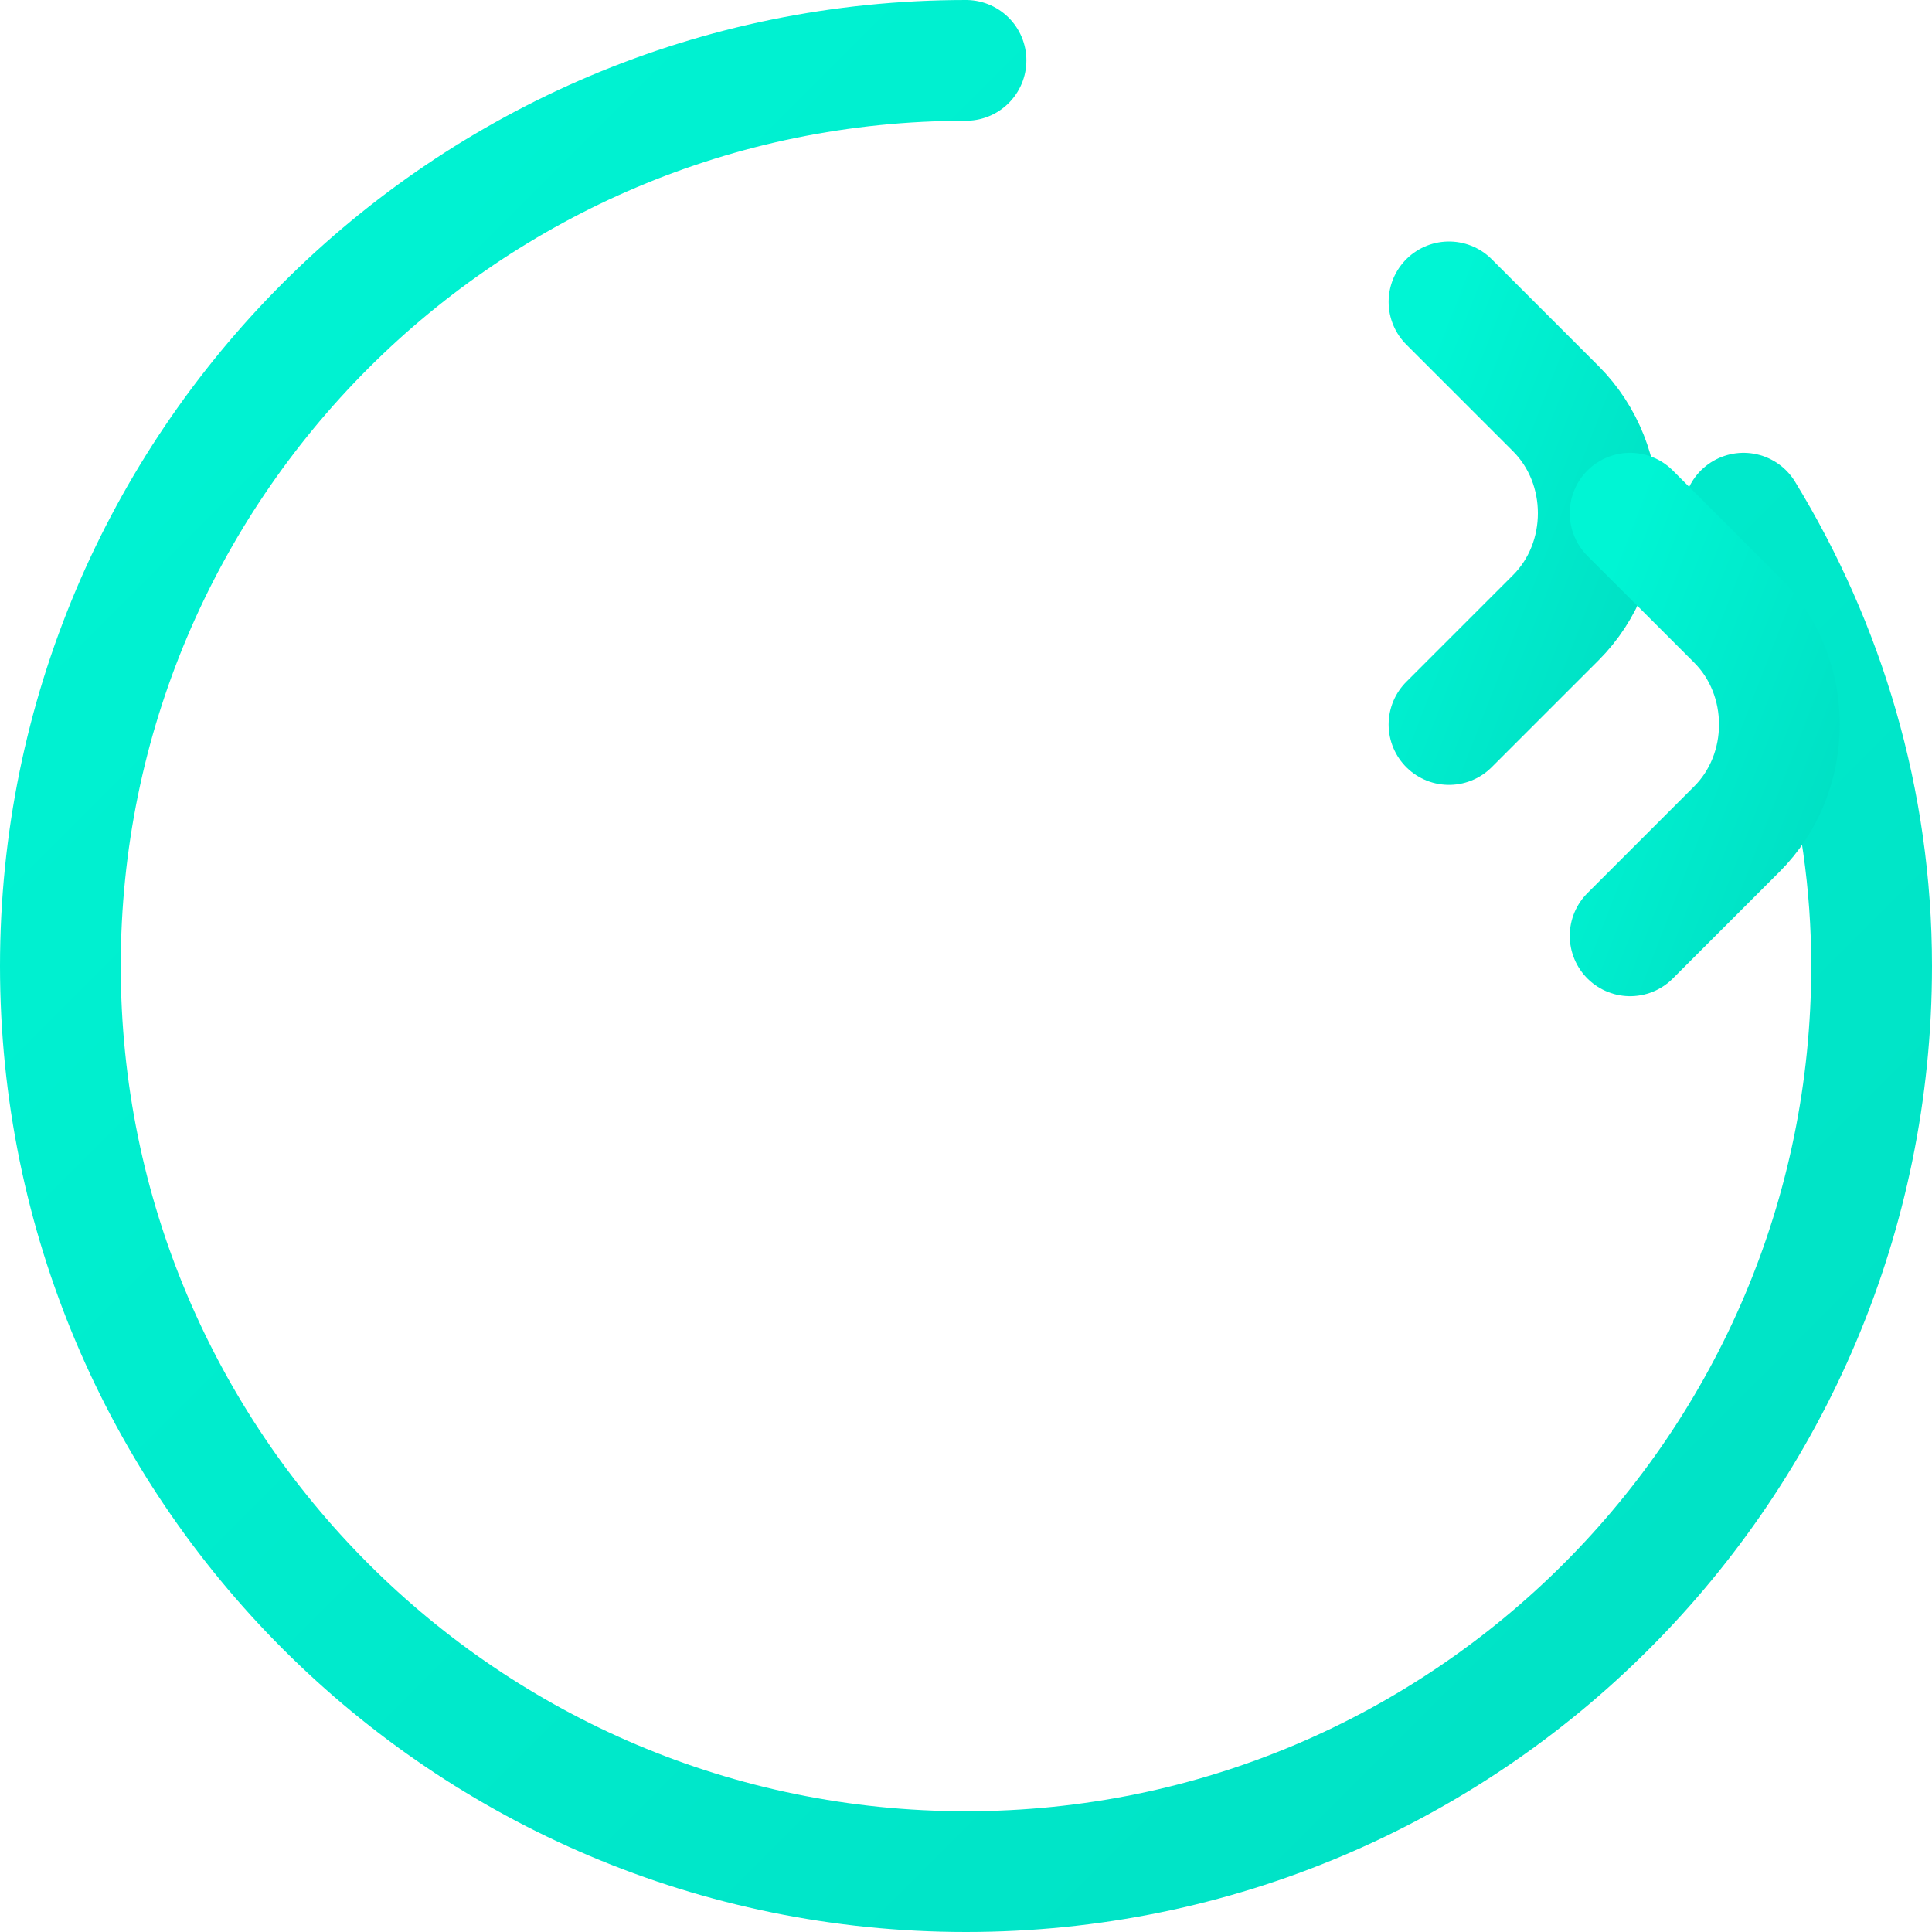
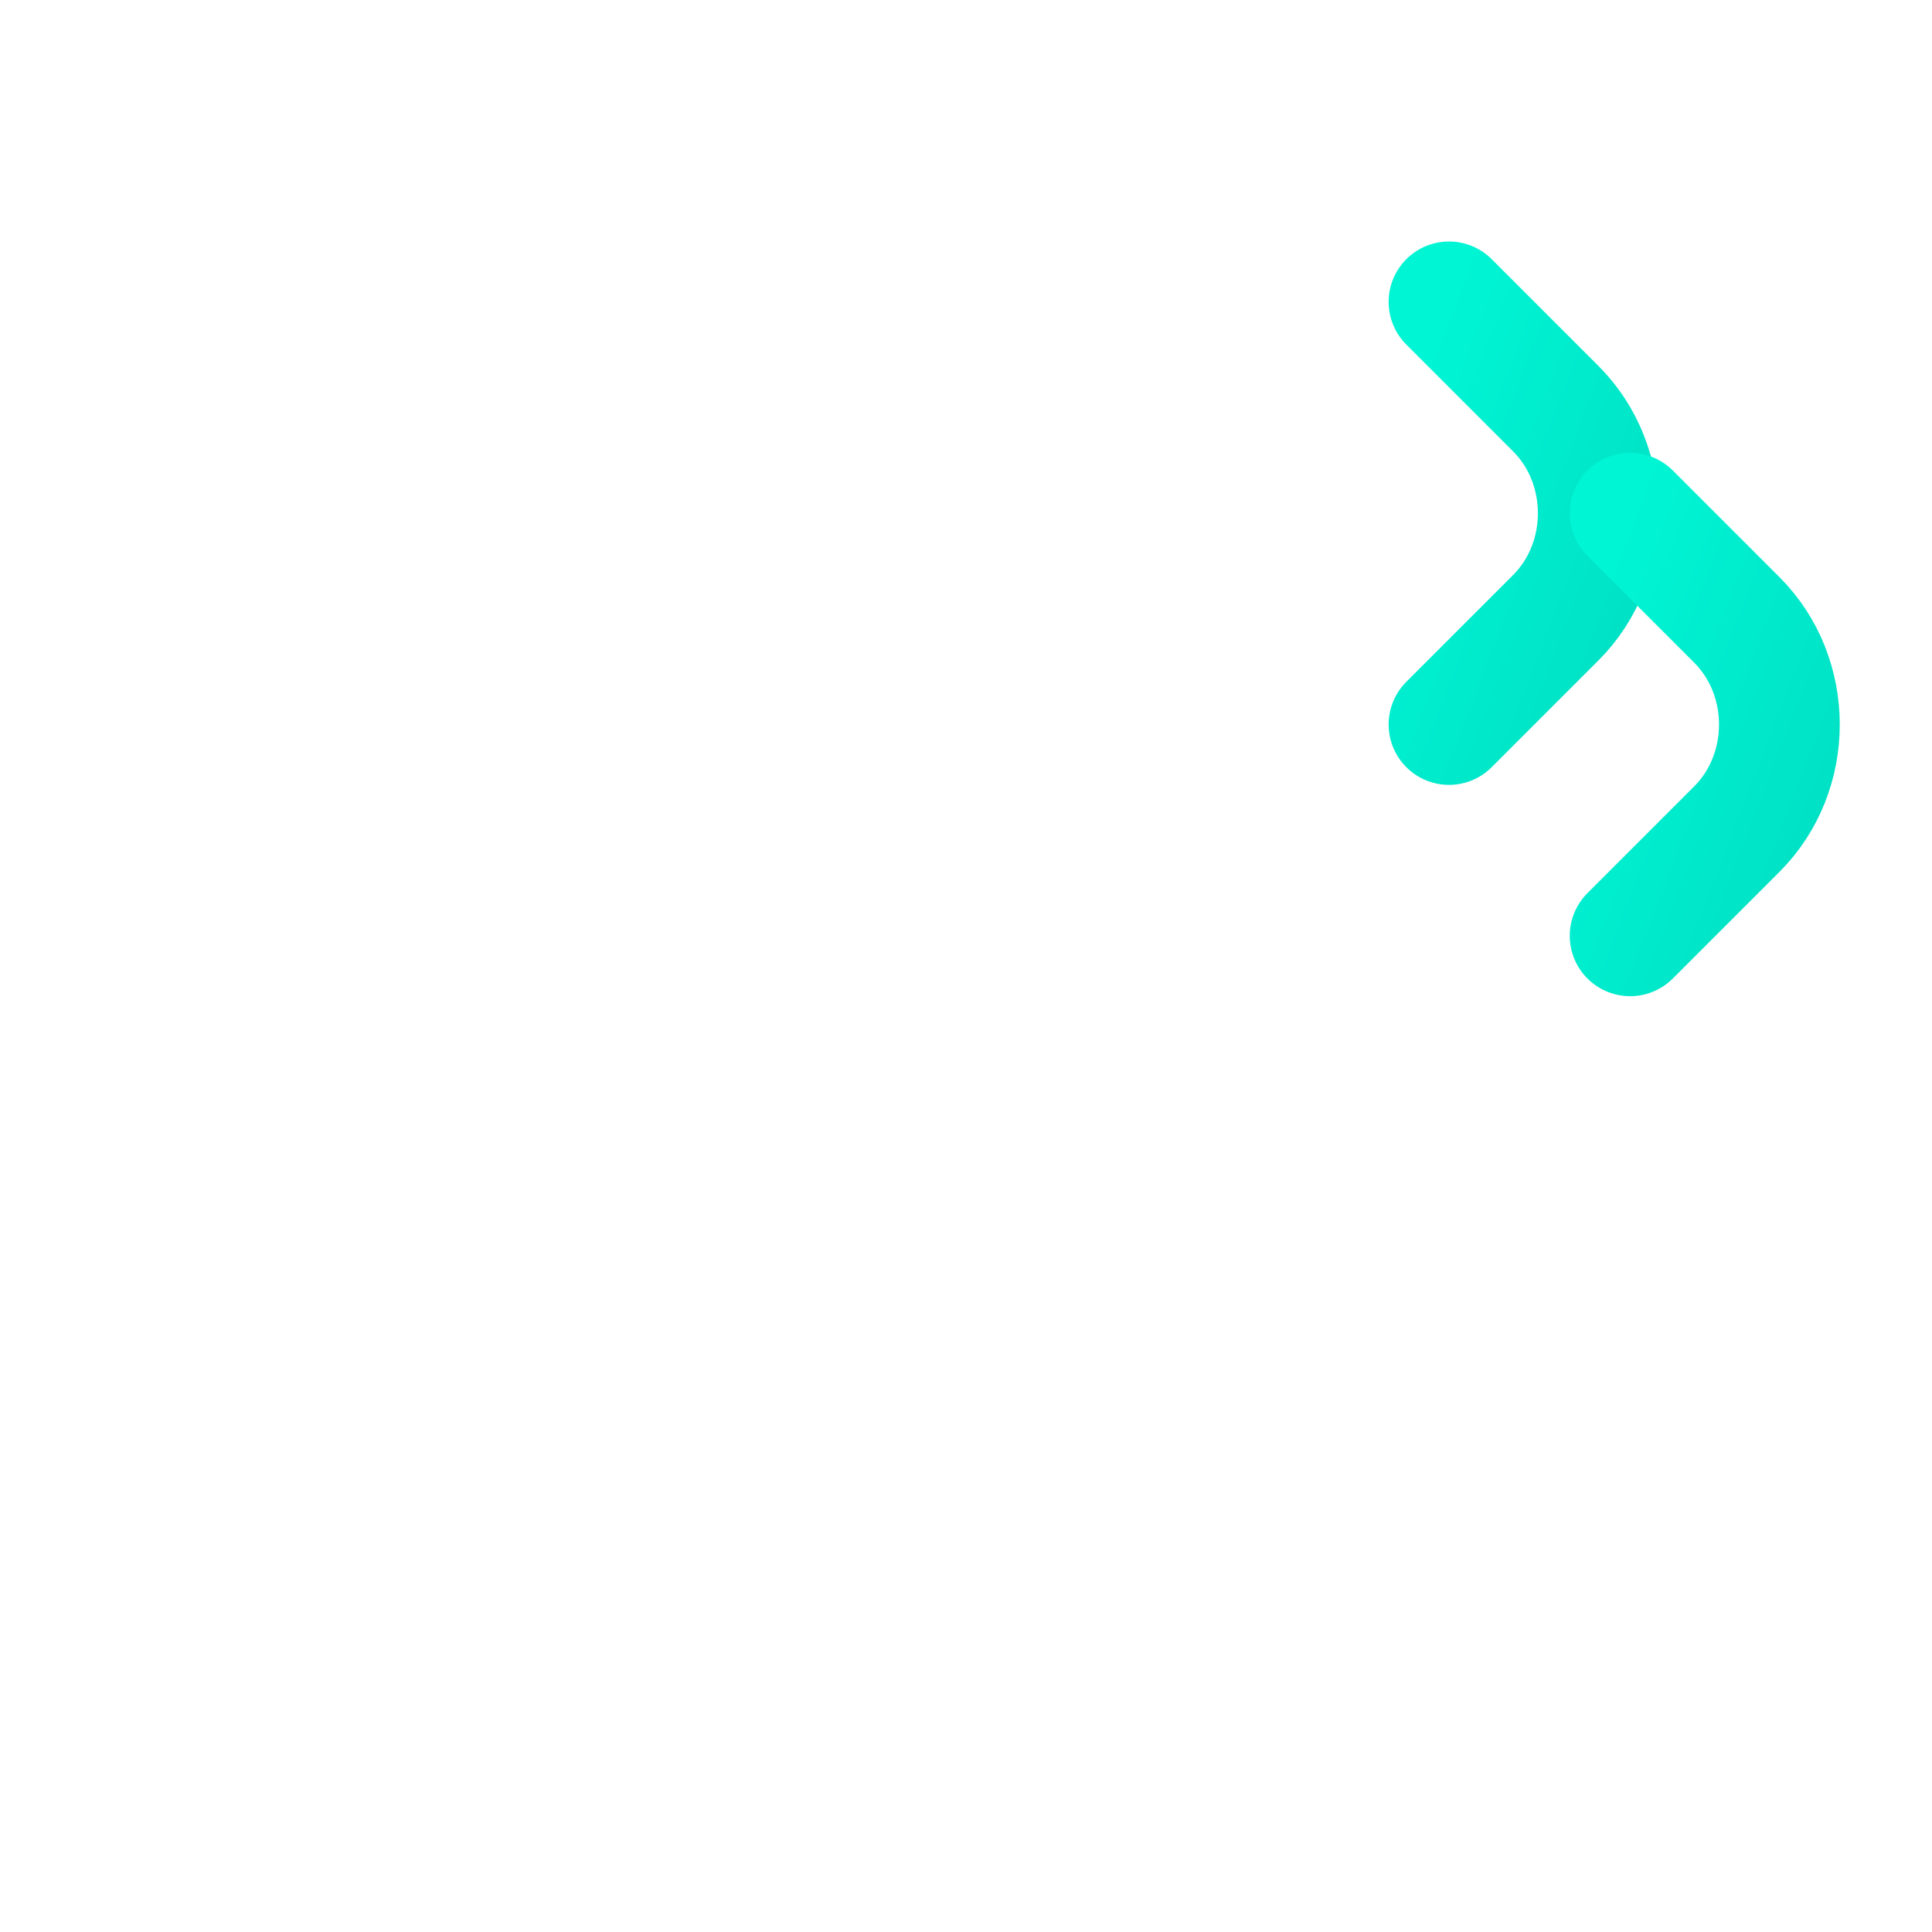
<svg xmlns="http://www.w3.org/2000/svg" width="64" height="64" viewBox="0 0 64 64" fill="none">
  <defs>
    <linearGradient id="grad1" x1="0%" y1="0%" x2="100%" y2="100%">
      <stop offset="0%" style="stop-color:#00F5D4;stop-opacity:1" />
      <stop offset="100%" style="stop-color:#00E0C4;stop-opacity:1" />
    </linearGradient>
  </defs>
-   <path d="M32 2C15.431 2 2 15.431 2 32C2 48.569 15.431 62 32 62C48.569 62 62 48.569 62 32C62 26.541 60.449 21.412 57.757 17" stroke="url(#grad1)" stroke-width="4" stroke-linecap="round" />
  <path d="M48 10L51.536 13.536C53.414 15.414 53.414 18.586 51.536 20.464L48 24" stroke="url(#grad1)" stroke-width="4" stroke-linecap="round" />
  <path d="M54 17L57.536 20.536C59.414 22.414 59.414 25.586 57.536 27.464L54 31" stroke="url(#grad1)" stroke-width="4" stroke-linecap="round" />
</svg>